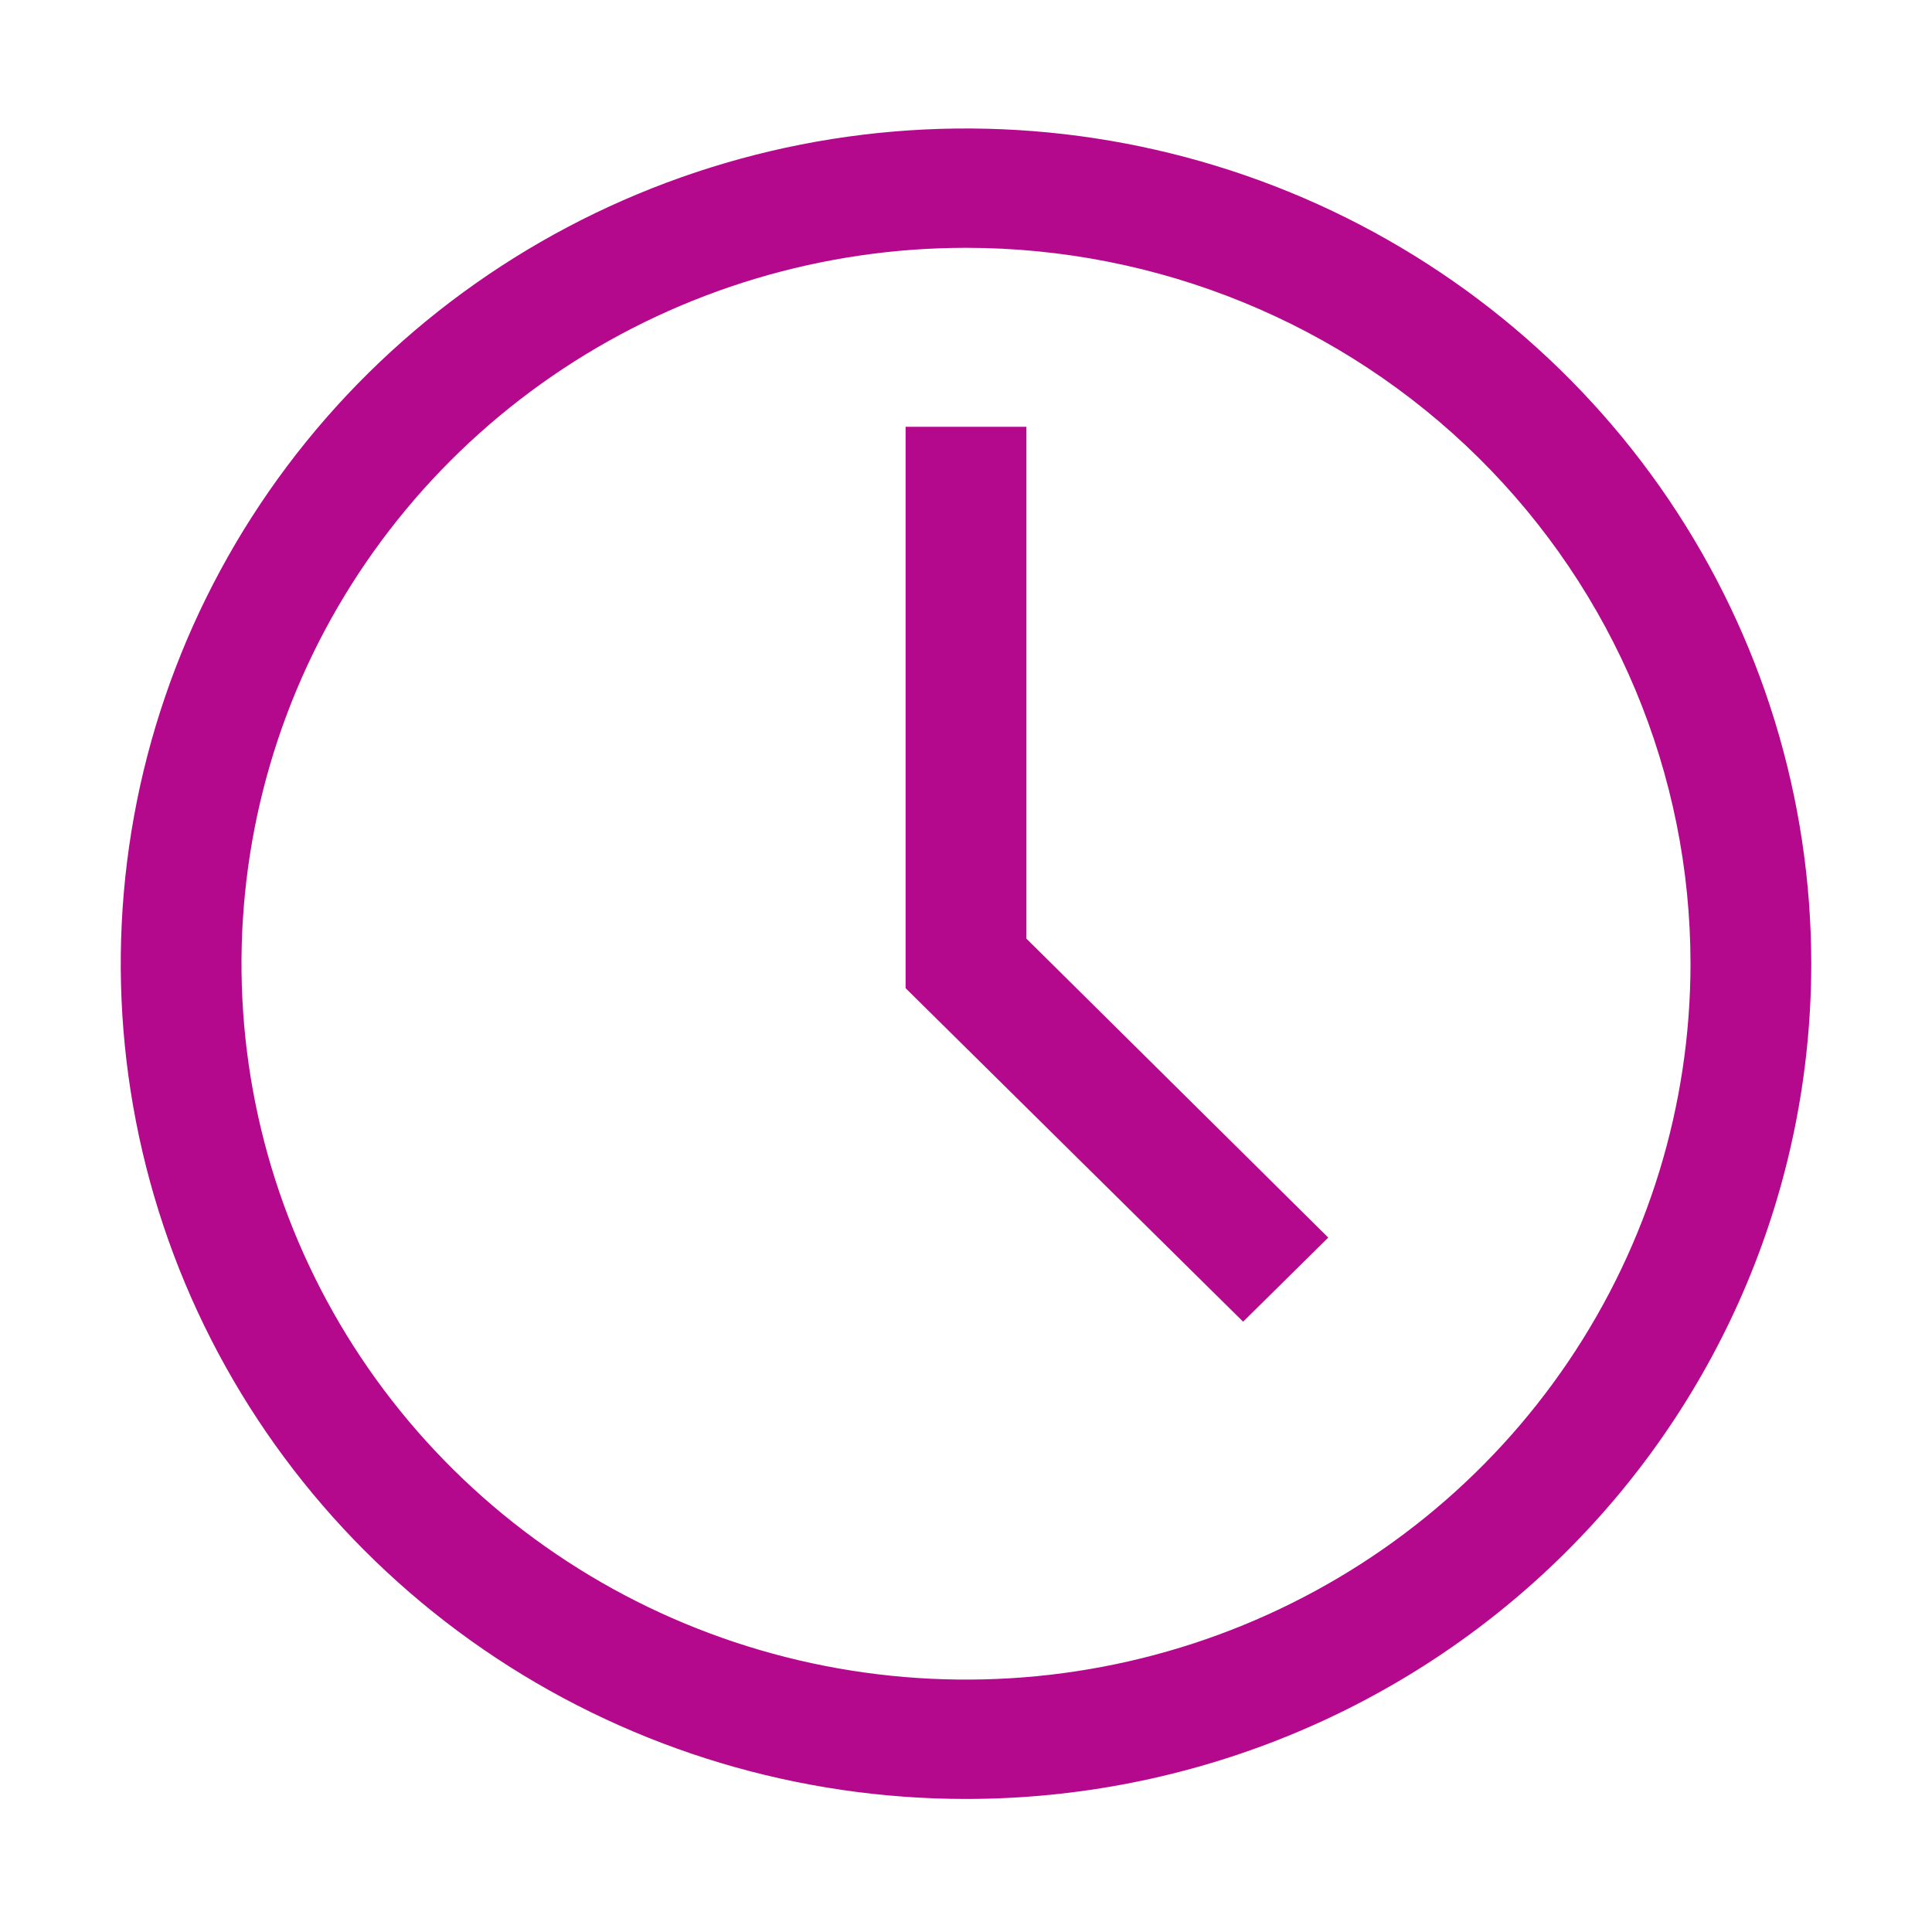
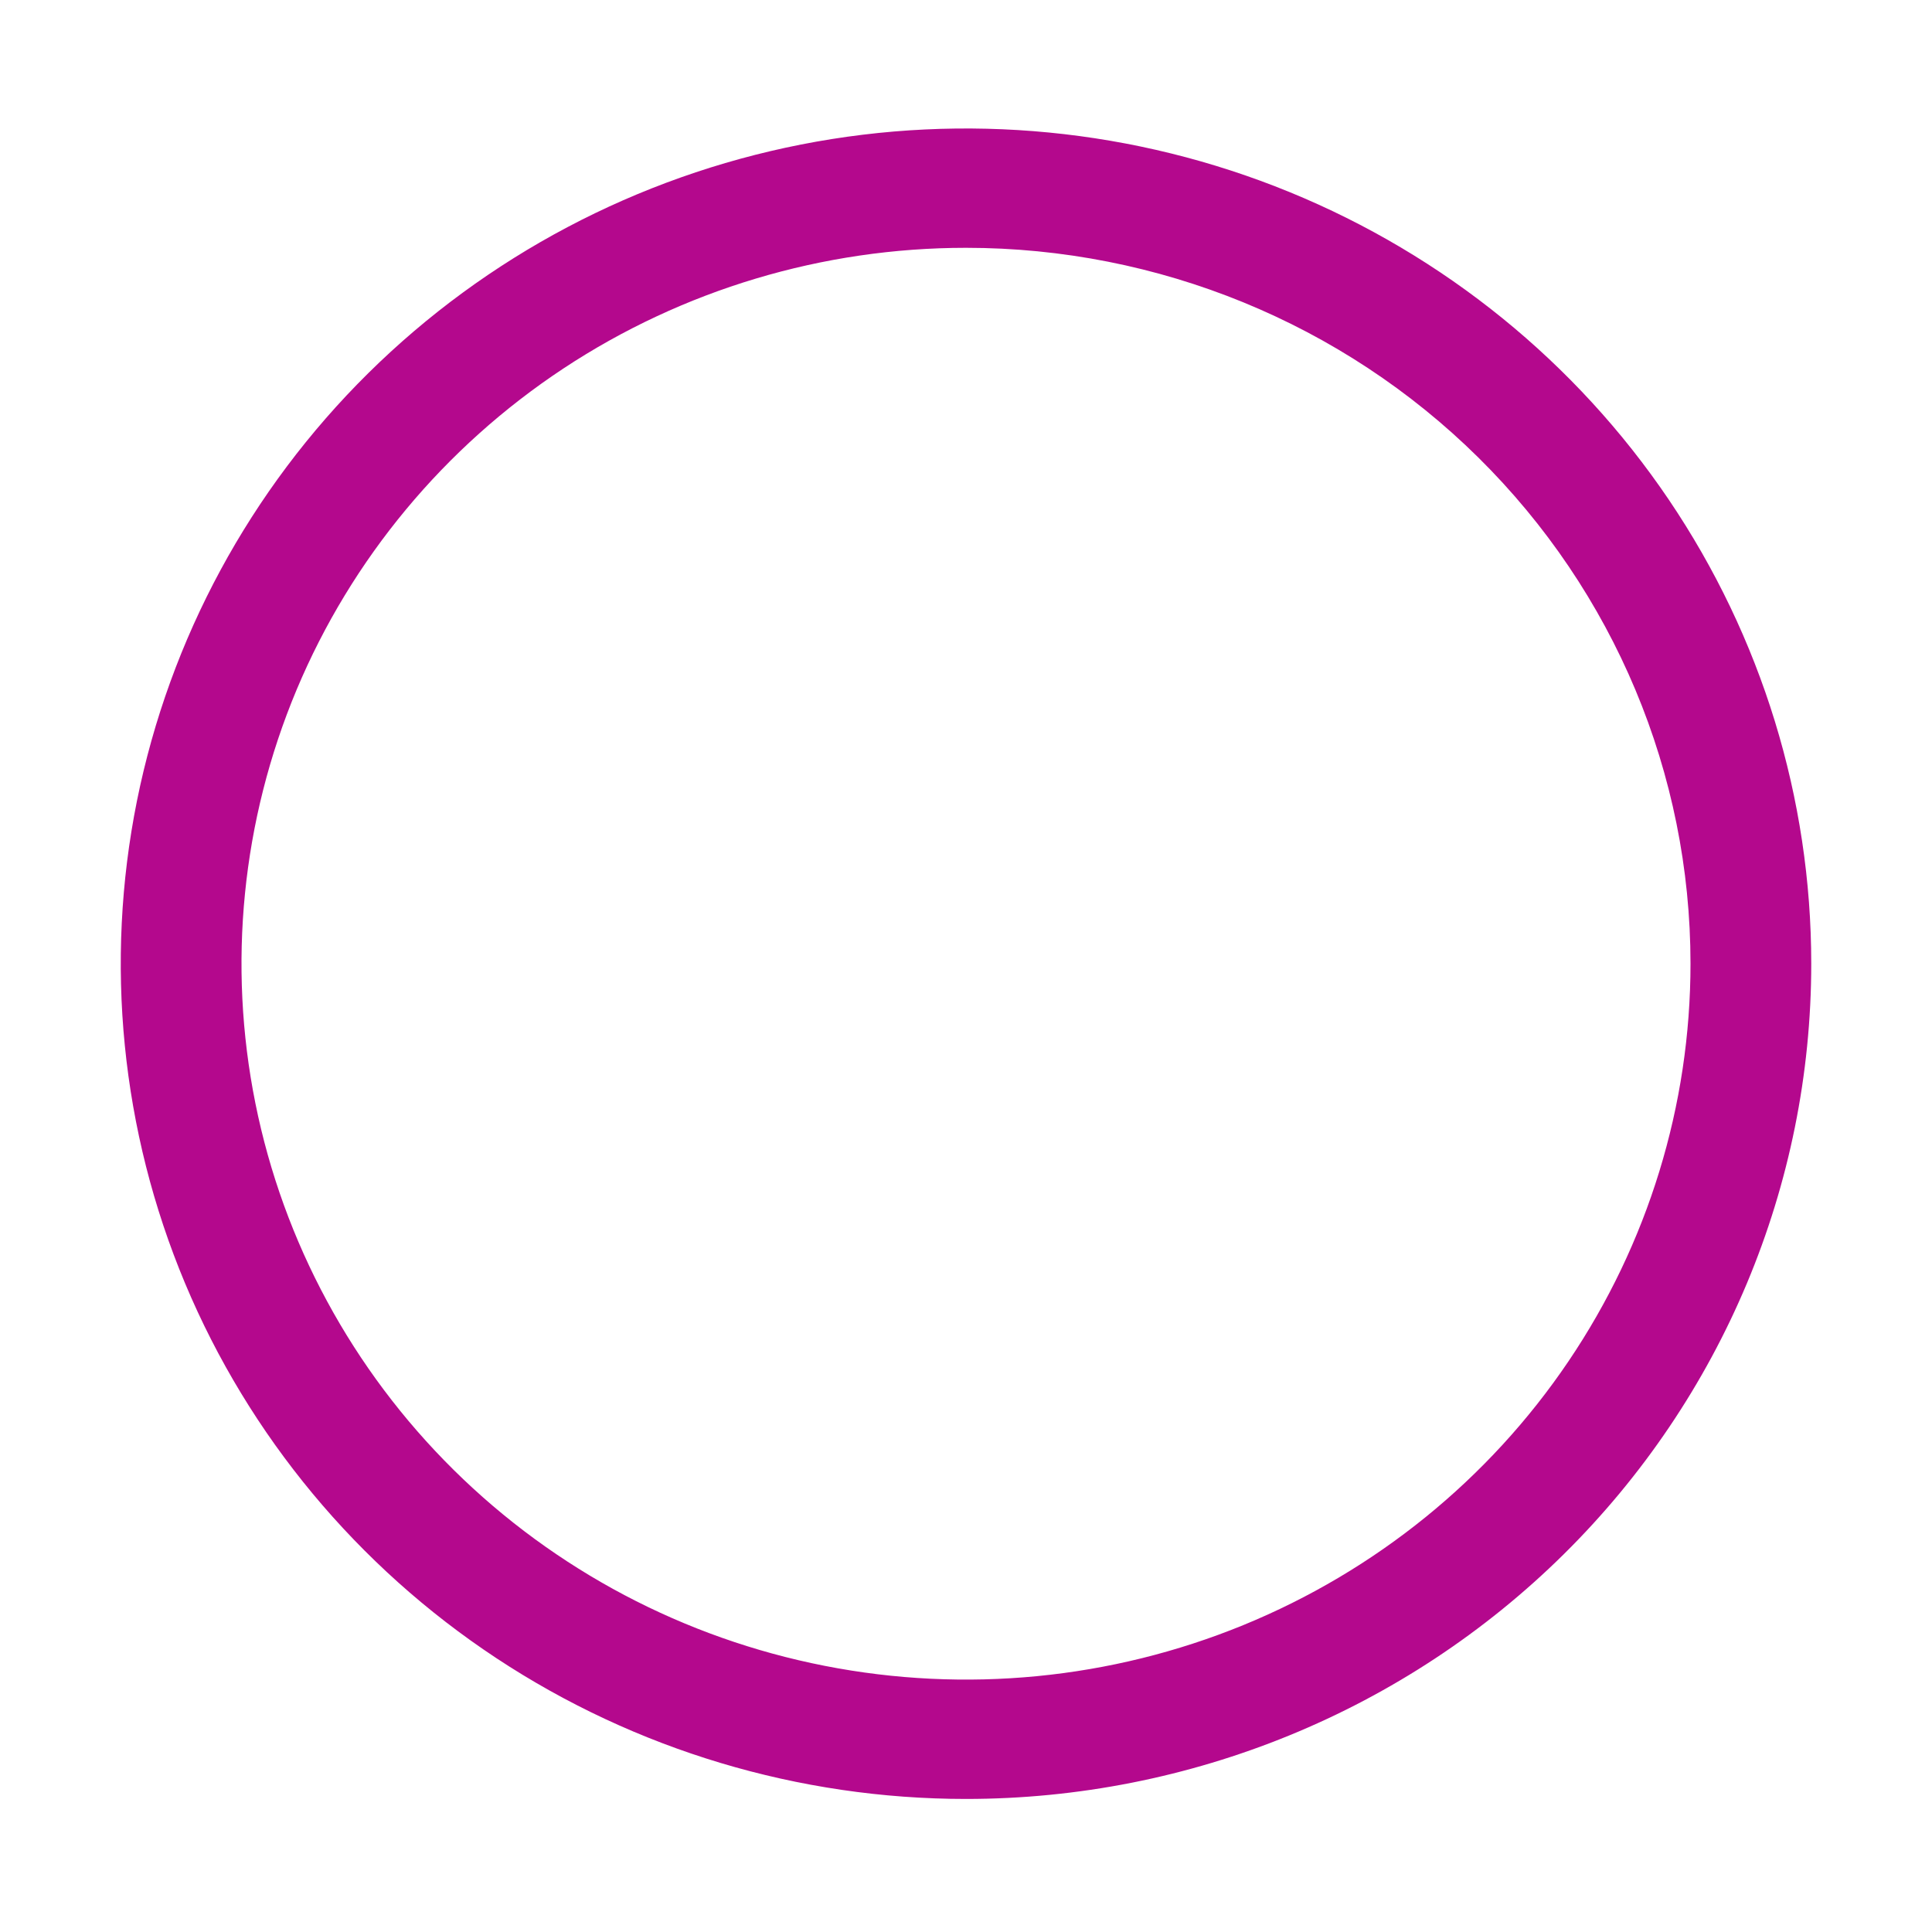
<svg xmlns="http://www.w3.org/2000/svg" width="30" height="30" viewBox="0 0 30 30" fill="none">
  <path d="M15 27.934C12.404 27.934 9.867 27.173 7.708 25.748C5.55 24.323 3.867 22.297 2.874 19.928C1.881 17.558 1.621 14.95 2.127 12.434C2.634 9.918 3.884 7.608 5.719 5.794C7.555 3.98 9.893 2.745 12.439 2.244C14.985 1.744 17.624 2.001 20.023 2.982C22.421 3.964 24.471 5.626 25.913 7.759C27.355 9.892 28.125 12.399 28.125 14.964C28.125 18.404 26.742 21.703 24.281 24.135C21.819 26.567 18.481 27.934 15 27.934ZM15 3.848C12.775 3.848 10.6 4.5 8.75 5.721C6.9 6.943 5.458 8.679 4.606 10.71C3.755 12.742 3.532 14.977 3.966 17.133C4.4 19.29 5.472 21.27 7.045 22.825C8.618 24.38 10.623 25.439 12.805 25.867C14.988 26.296 17.25 26.076 19.305 25.235C21.361 24.393 23.118 22.969 24.354 21.14C25.59 19.312 26.25 17.163 26.25 14.964C26.25 12.016 25.065 9.189 22.955 7.104C20.845 5.019 17.984 3.848 15 3.848Z" fill="#B4088D" />
-   <path d="M19.303 20.523L14.062 15.344V6.627H15.938V14.575L20.625 19.217L19.303 20.523Z" fill="#B4088D" />
</svg>